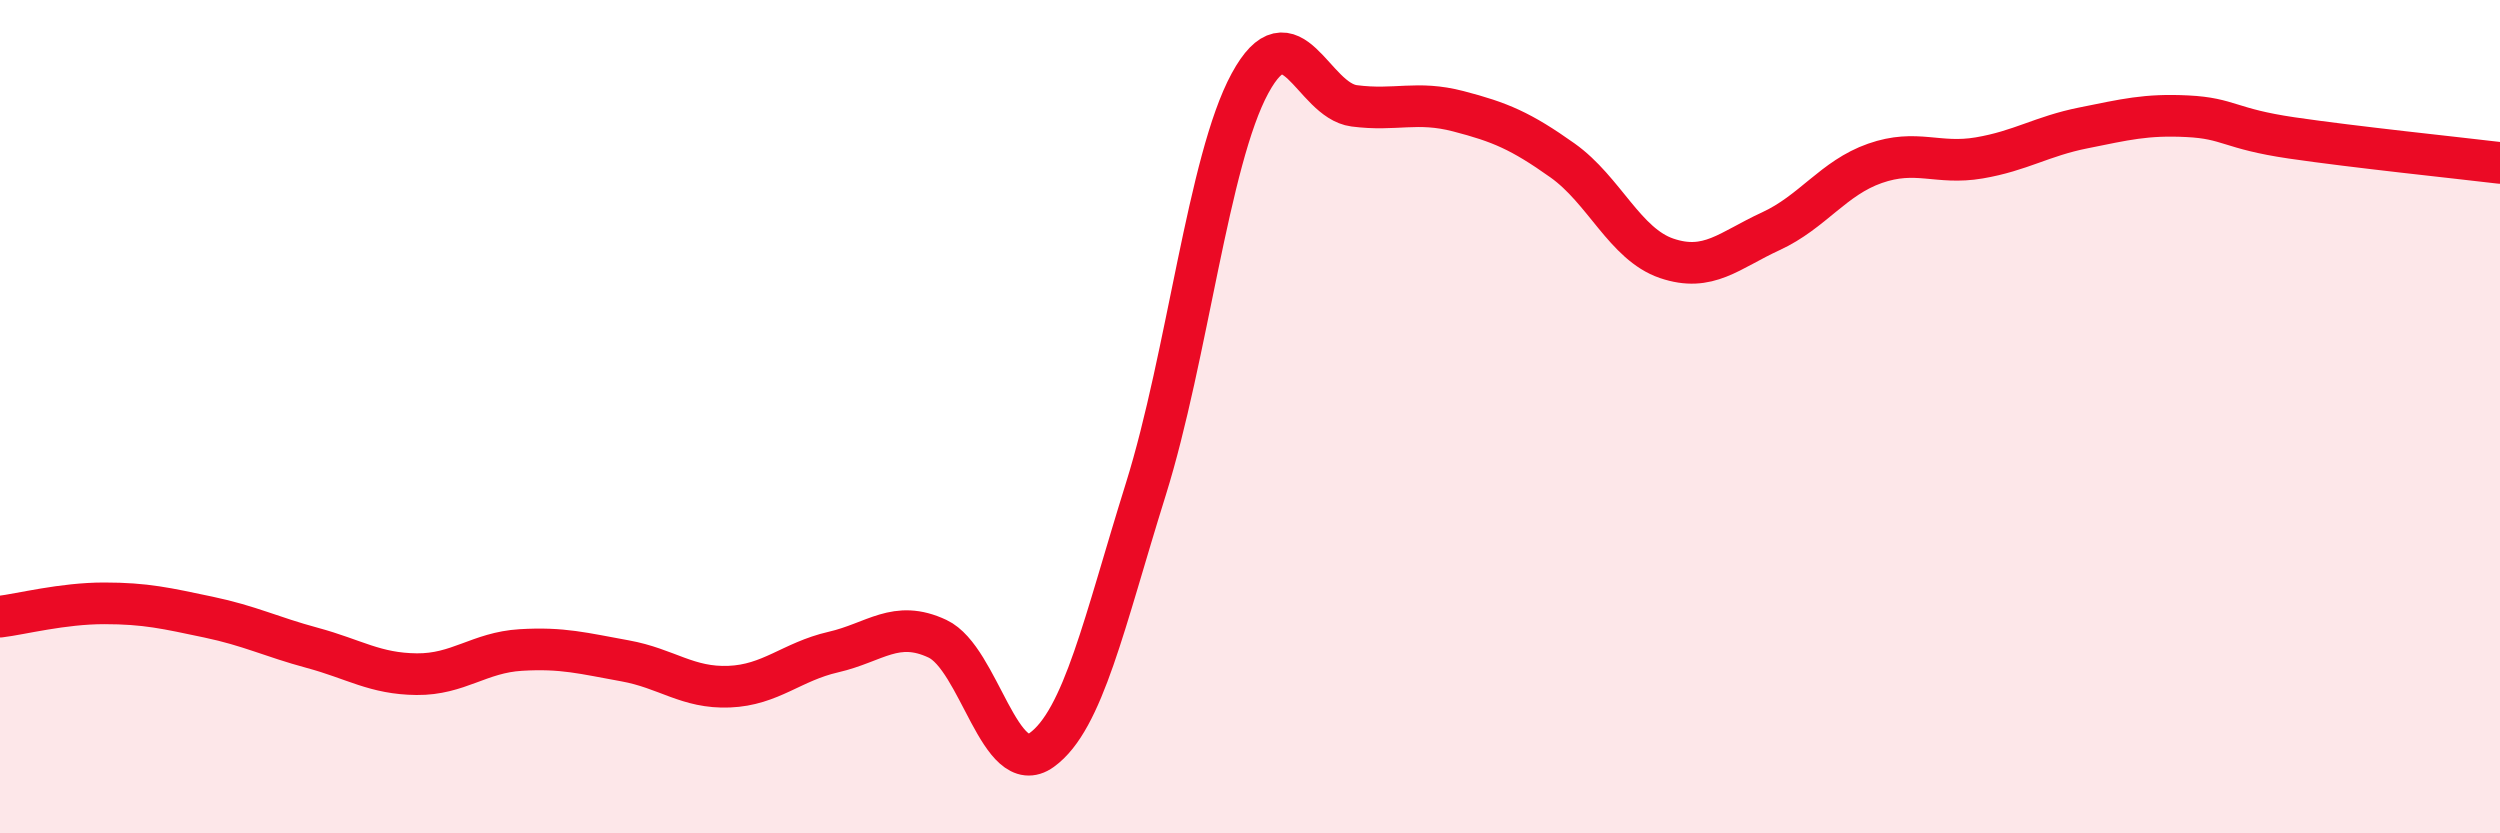
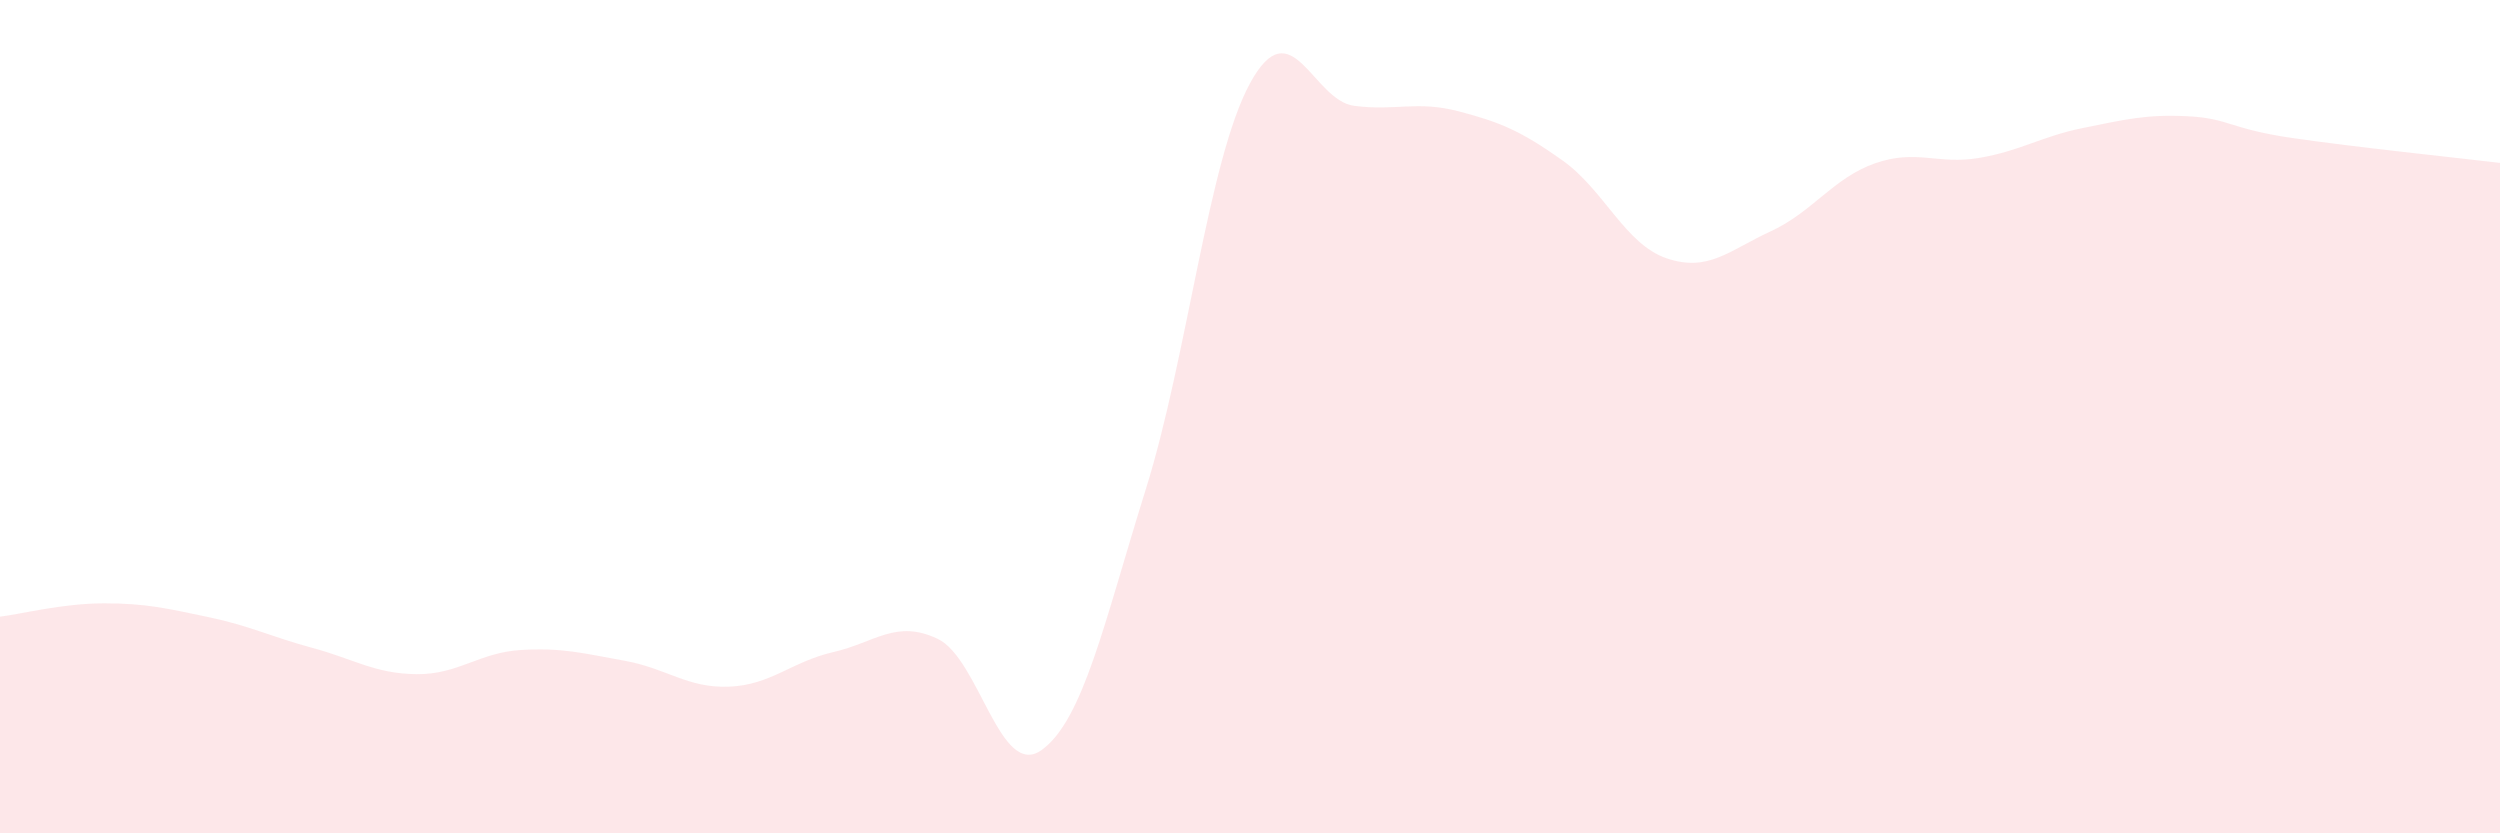
<svg xmlns="http://www.w3.org/2000/svg" width="60" height="20" viewBox="0 0 60 20">
  <path d="M 0,14.8 C 0.5,14.74 1.5,14.48 2.5,14.48 C 3.5,14.48 4,14.6 5,14.81 C 6,15.02 6.5,15.28 7.5,15.55 C 8.5,15.82 9,16.17 10,16.18 C 11,16.19 11.5,15.66 12.5,15.6 C 13.5,15.54 14,15.68 15,15.86 C 16,16.04 16.5,16.52 17.5,16.48 C 18.5,16.44 19,15.88 20,15.65 C 21,15.42 21.5,14.86 22.5,15.33 C 23.5,15.8 24,18.72 25,18 C 26,17.28 26.5,14.94 27.5,11.74 C 28.5,8.54 29,3.84 30,2 C 31,0.16 31.5,2.41 32.5,2.54 C 33.5,2.67 34,2.41 35,2.67 C 36,2.93 36.5,3.14 37.5,3.85 C 38.5,4.56 39,5.86 40,6.2 C 41,6.54 41.5,6.01 42.5,5.55 C 43.5,5.09 44,4.27 45,3.92 C 46,3.57 46.5,3.96 47.5,3.79 C 48.5,3.62 49,3.27 50,3.07 C 51,2.87 51.5,2.74 52.5,2.79 C 53.5,2.84 53.5,3.09 55,3.31 C 56.5,3.53 59,3.79 60,3.91L60 20L0 20Z" fill="#EB0A25" opacity="0.1" stroke-linecap="round" stroke-linejoin="round" />
-   <path d="M 0,14.8 C 0.5,14.74 1.5,14.48 2.5,14.48 C 3.5,14.48 4,14.6 5,14.81 C 6,15.02 6.5,15.28 7.5,15.55 C 8.5,15.82 9,16.17 10,16.18 C 11,16.19 11.5,15.66 12.5,15.6 C 13.5,15.54 14,15.68 15,15.86 C 16,16.04 16.5,16.52 17.5,16.48 C 18.5,16.44 19,15.88 20,15.65 C 21,15.42 21.5,14.86 22.5,15.33 C 23.5,15.8 24,18.72 25,18 C 26,17.28 26.5,14.94 27.5,11.74 C 28.5,8.54 29,3.84 30,2 C 31,0.16 31.5,2.41 32.5,2.54 C 33.5,2.67 34,2.41 35,2.67 C 36,2.93 36.5,3.14 37.5,3.85 C 38.5,4.56 39,5.86 40,6.2 C 41,6.54 41.5,6.01 42.5,5.55 C 43.5,5.09 44,4.27 45,3.92 C 46,3.57 46.5,3.96 47.5,3.79 C 48.5,3.62 49,3.27 50,3.07 C 51,2.87 51.5,2.74 52.5,2.79 C 53.5,2.84 53.5,3.09 55,3.31 C 56.5,3.53 59,3.79 60,3.91" stroke="#EB0A25" stroke-width="1" fill="none" stroke-linecap="round" stroke-linejoin="round" />
</svg>